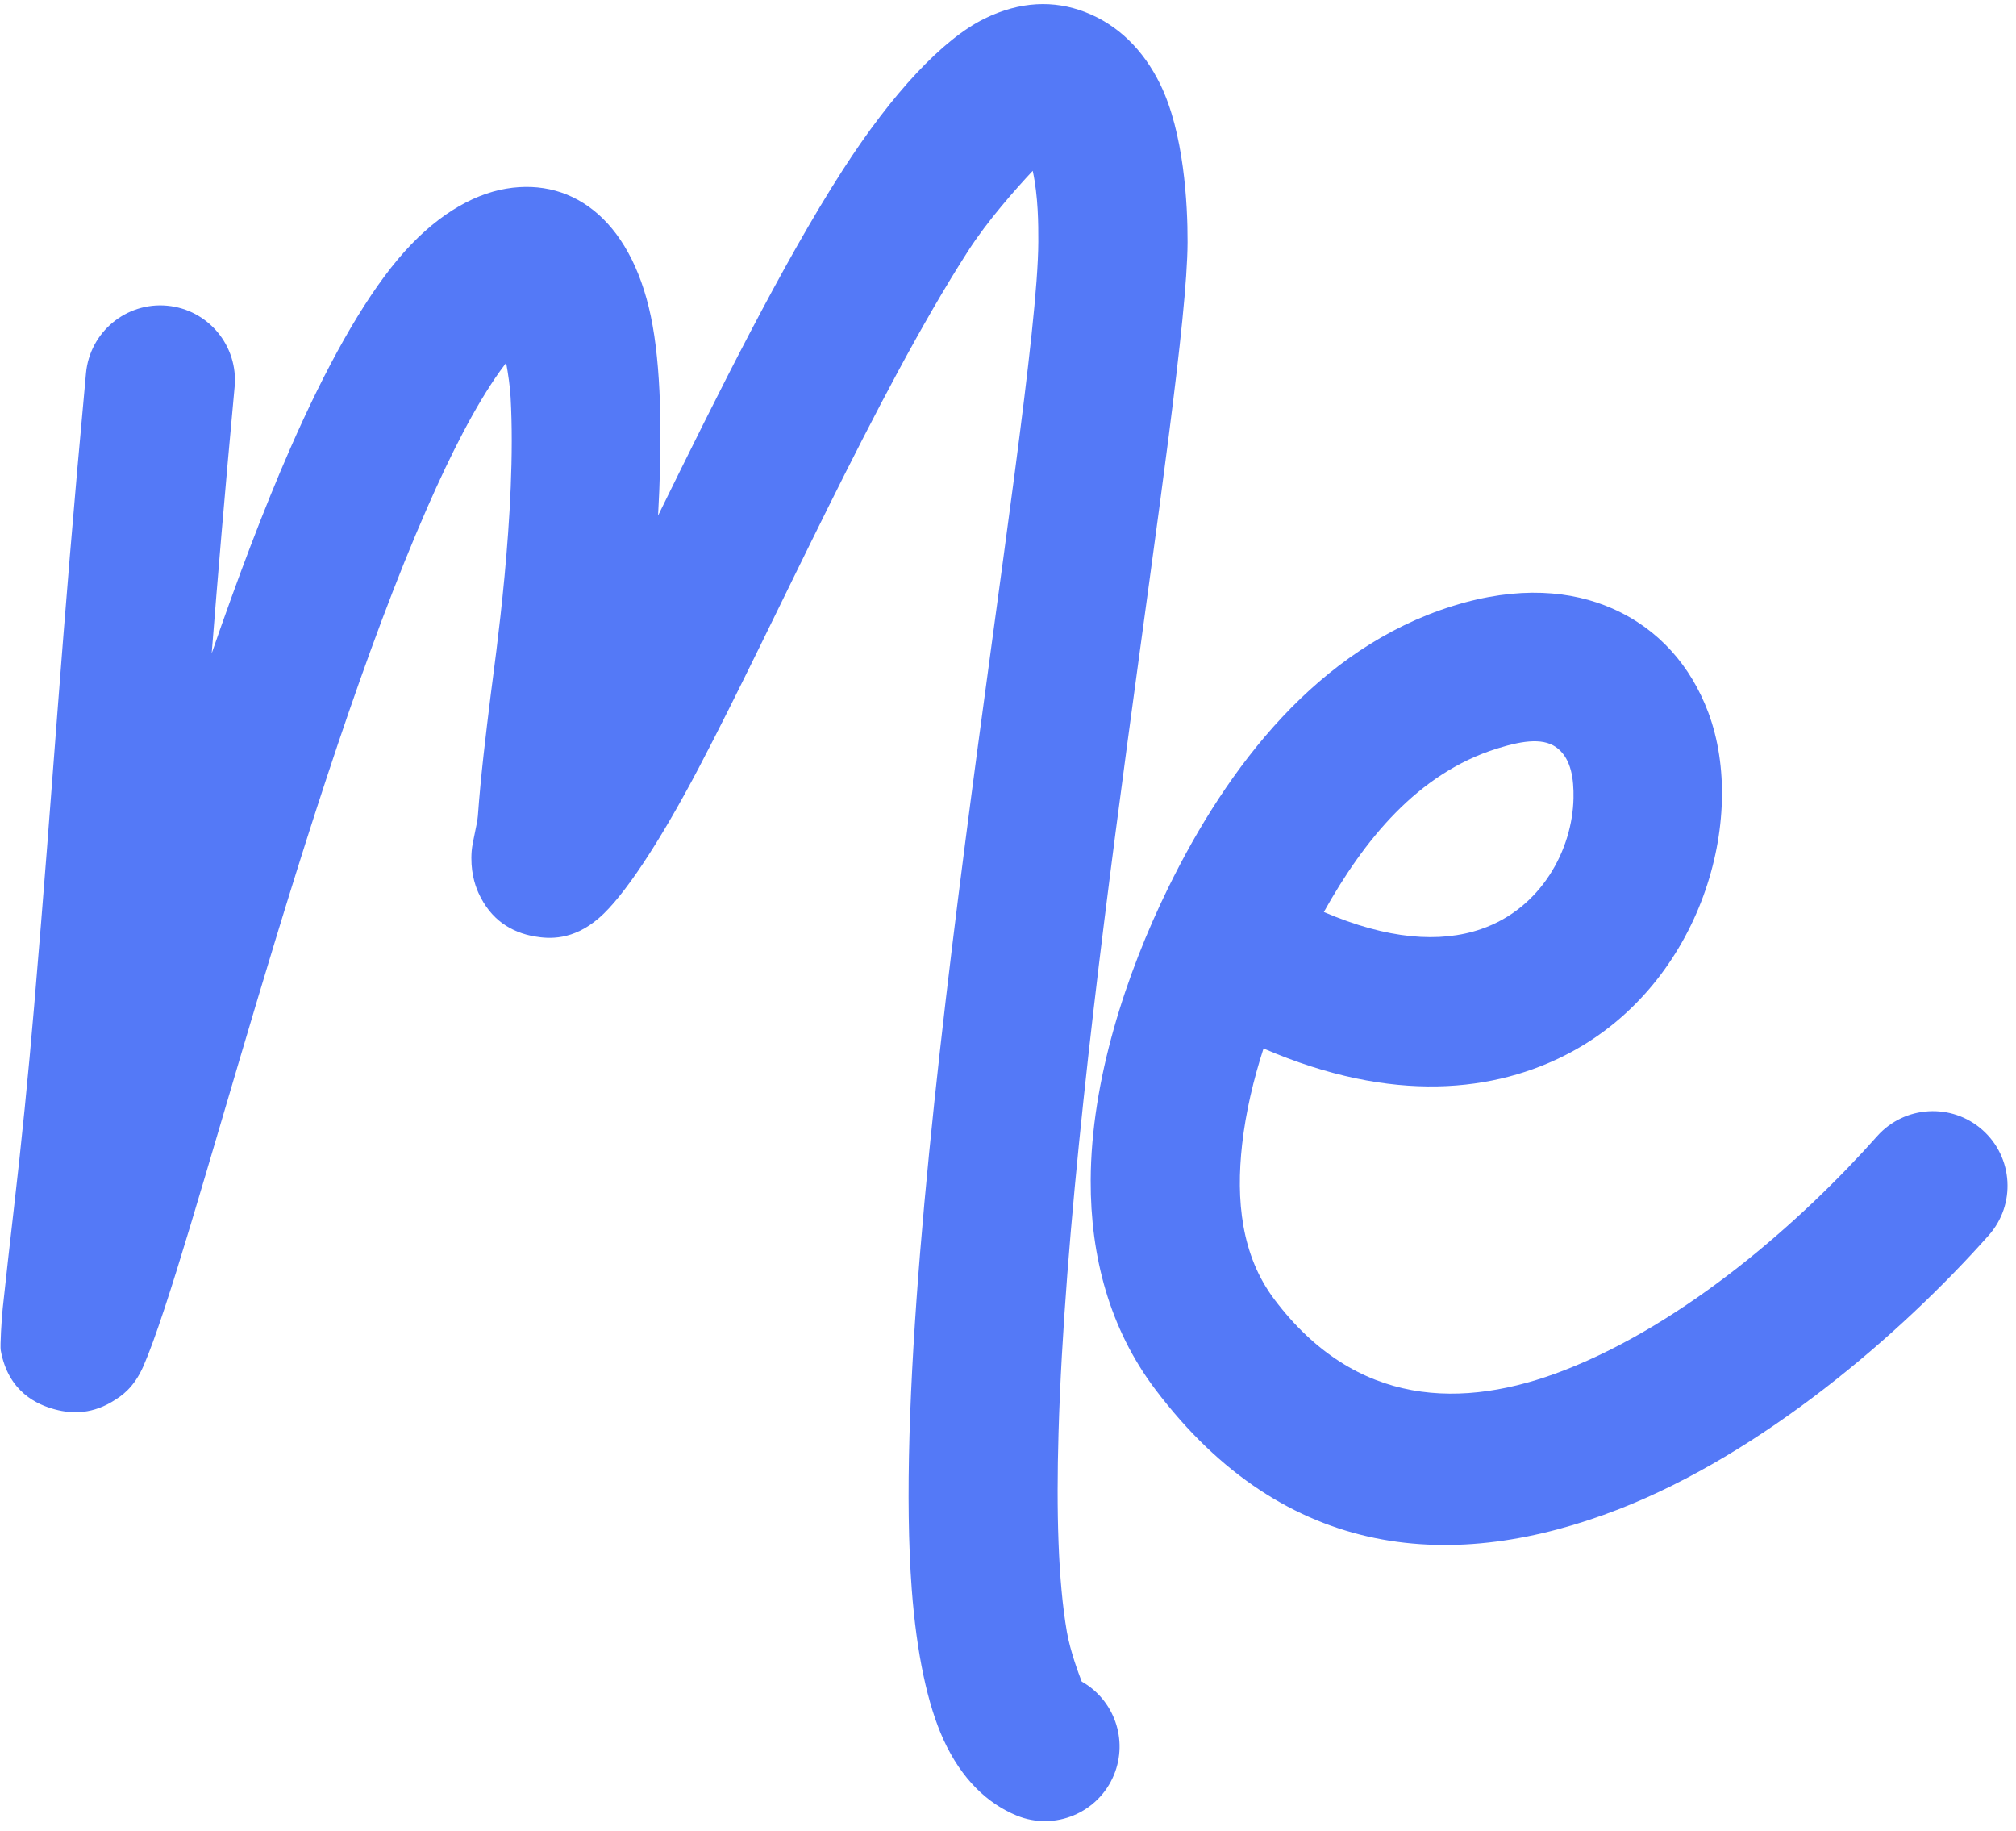
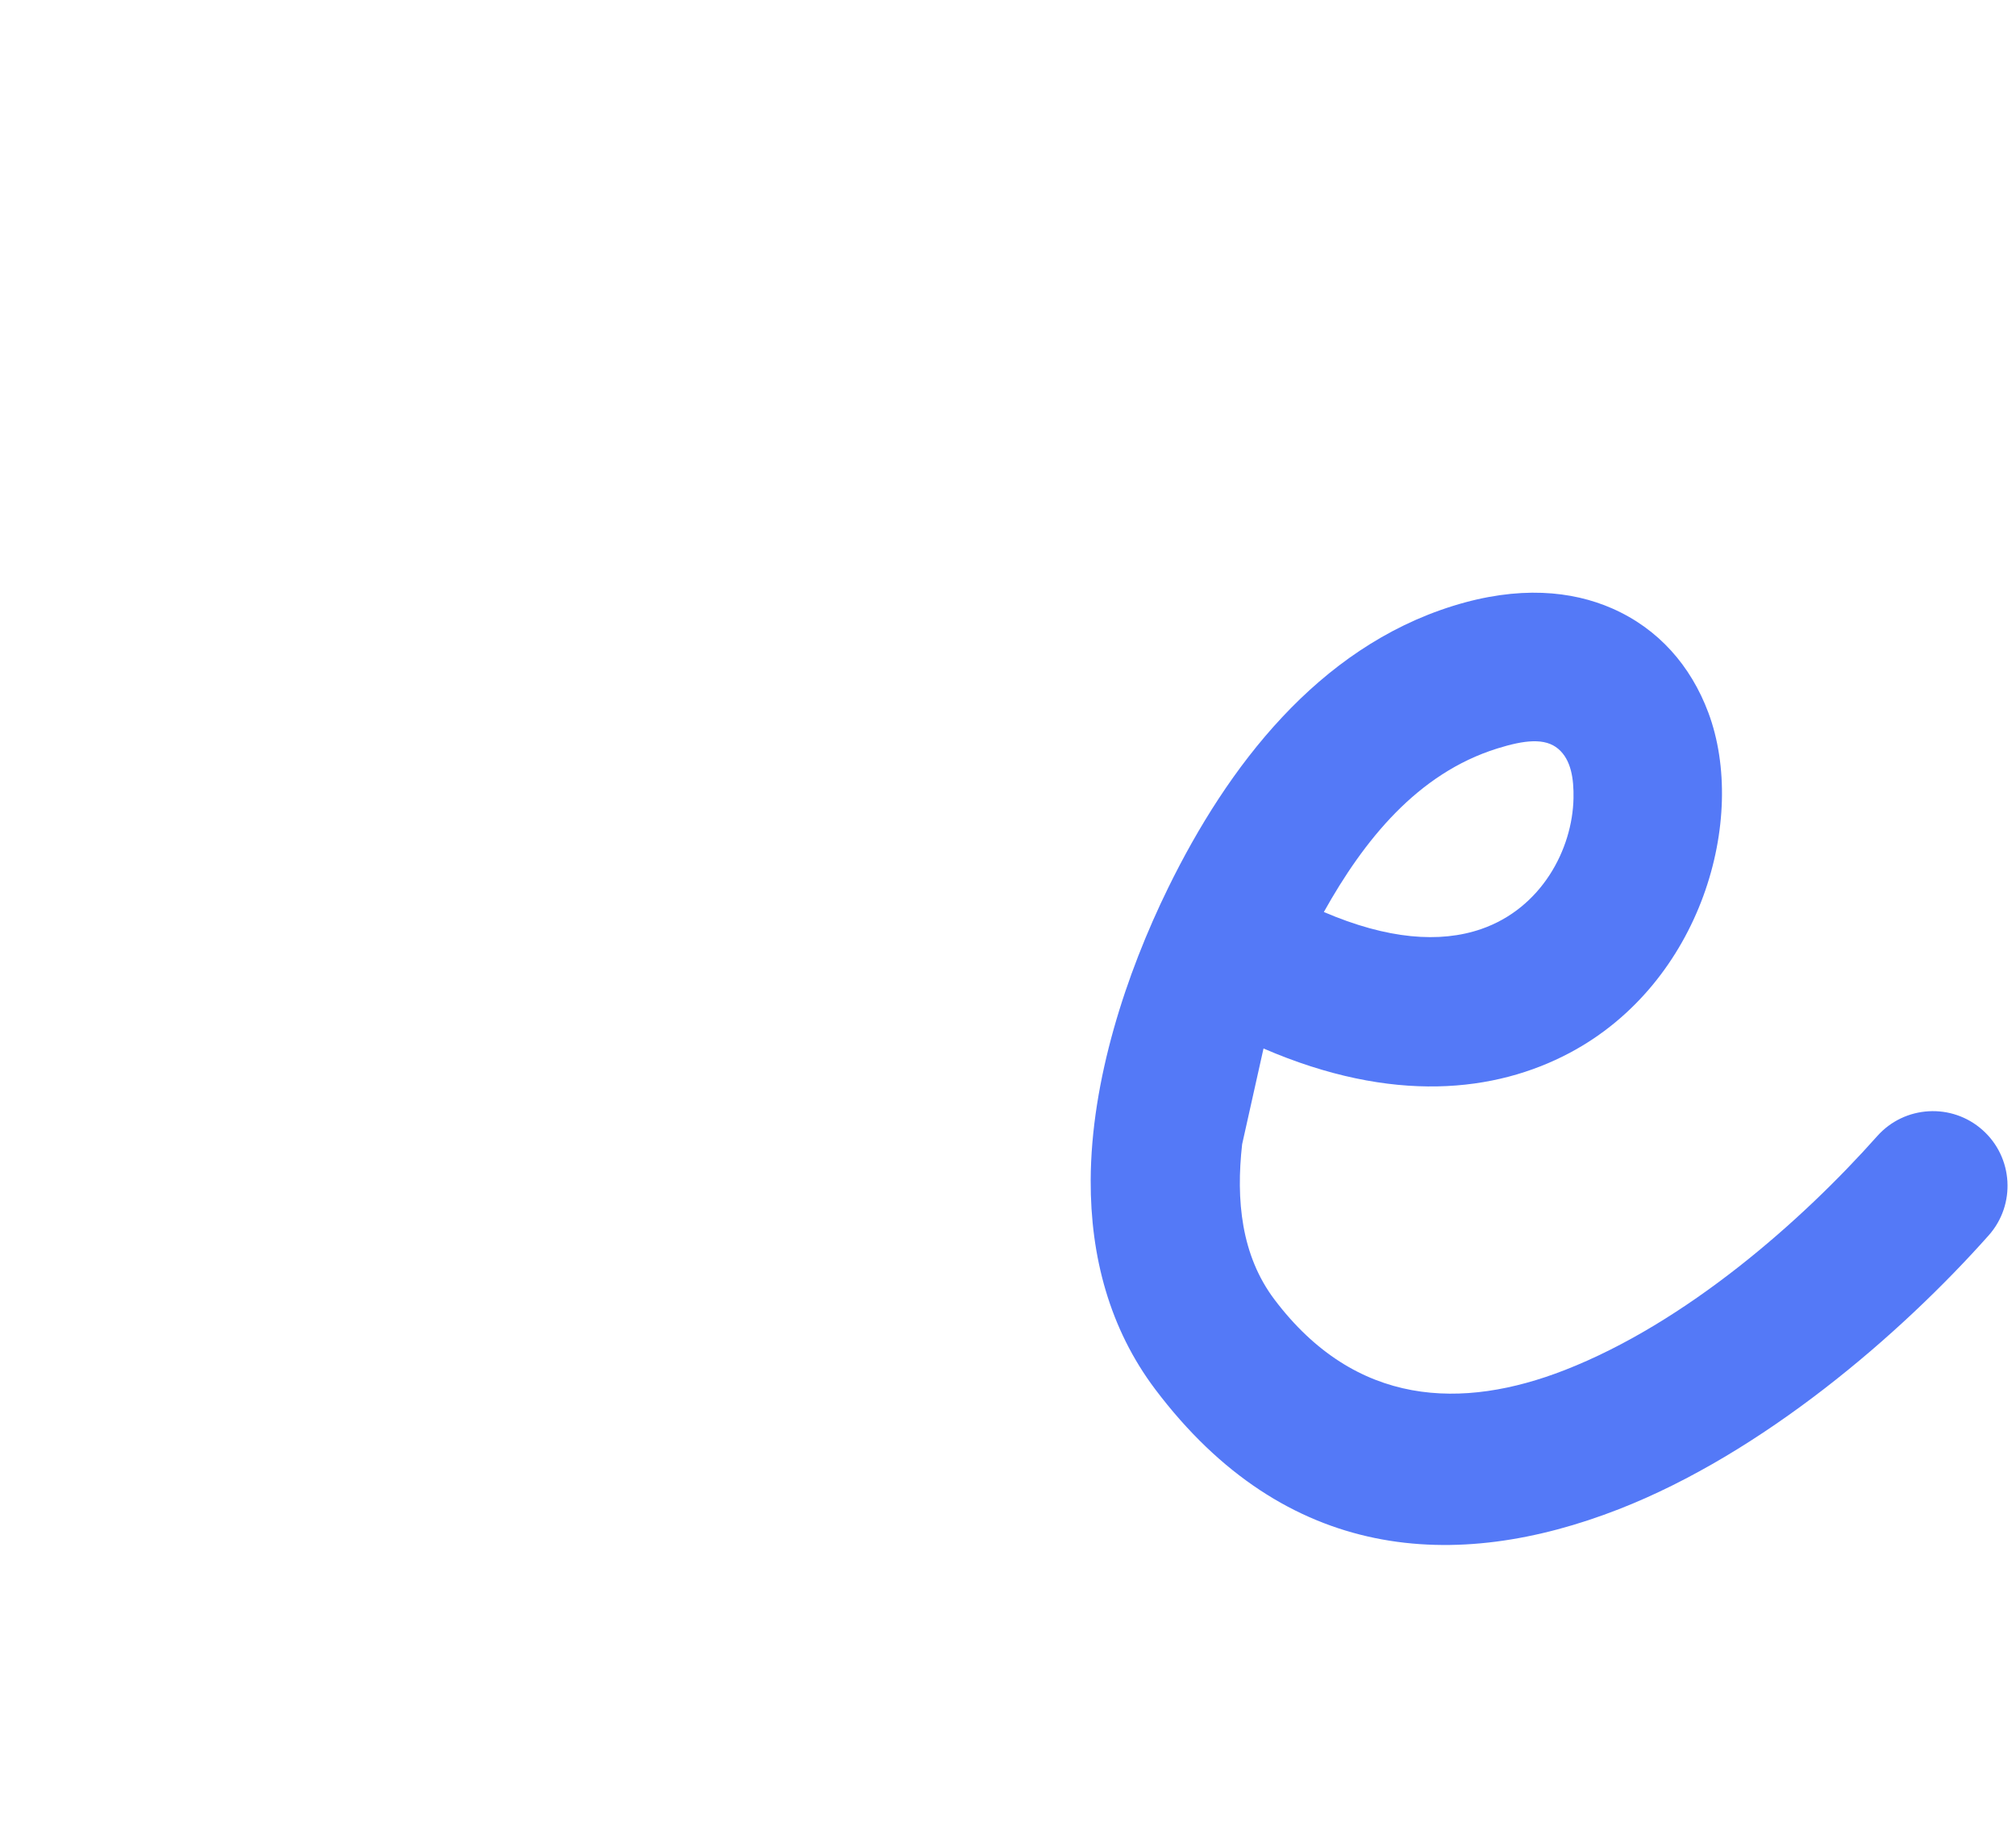
<svg xmlns="http://www.w3.org/2000/svg" fill="#5479f7" height="673.1" preserveAspectRatio="xMidYMid meet" version="1" viewBox="29.8 65.5 741.3 673.1" width="741.3" zoomAndPan="magnify">
  <g clip-rule="evenodd" fill-rule="evenodd" id="change1_1">
-     <path d="M271.778,255.031c1.363-24.594,1.437-50.528-1.992-69.805 c-6.687-37.591-28.525-54.678-53.879-50.374c-12.741,2.162-26.744,10.384-39.807,25.971c-13.079,15.603-26.554,39.864-39.473,69.32 c-9.911,22.599-19.645,48.48-28.987,75.547c2.189-27.71,4.756-58.372,8.428-97.956c1.399-15.08-9.708-28.458-24.787-29.856 c-15.079-1.399-28.457,9.707-29.856,24.787c-9.552,102.968-11.642,145.674-19.082,232.895c-2.128,24.956-4.605,49.872-7.501,74.749 c-1.398,12.011-2.727,24.035-4.034,36.057c-0.427,3.924-1.012,14.015-0.738,15.53c2.793,15.494,13.637,20.034,19.933,21.727 c6.398,1.719,14.054,1.808,22.258-3.6c1.816-1.197,6.692-4.071,10.31-12.399c17.375-39.993,58.978-212.071,104.313-315.439 c8.845-20.168,17.728-37.526,26.7-50.15c0.778-1.094,1.552-2.147,2.329-3.153c0.77,4.219,1.426,8.769,1.65,12.792 c2.312,41.474-5.866,97.441-7.301,109.099c-1.83,14.857-3.66,29.666-4.737,44.606c-0.224,3.113-2.01,9.526-2.282,12.908 c-0.565,7.04,1.089,12.337,2.471,15.395c4.512,9.99,12.131,14.62,20.79,16.085c5.186,0.879,13.875,1.537,23.51-6.753 c9.082-7.815,22.272-27.76,36.642-55.075c28.041-53.297,65.288-137.623,99.193-190.272c7.051-10.949,17.158-22.387,23.696-29.373 c2.035,9.481,2.076,19.719,2.055,26.061c-0.219,63.087-56.376,364.14-46.544,495.32c1.771,23.622,5.83,42.553,11.677,55.347 c6.731,14.733,16.392,23.591,26.889,27.898c14.01,5.75,30.052-0.957,35.801-14.967c5.307-12.931,0.004-27.592-11.863-34.287 c-0.989-2.526-4.243-11.19-5.458-18.272c-3.231-18.829-3.909-44.028-3.071-73.096c4.206-145.965,47.257-382.703,47.448-437.753 c0.049-14.091-1.358-40.35-10.09-58.136c-6.187-12.601-15.557-21.875-27.696-26.523c-11.376-4.356-23.788-3.969-36.854,2.445 c-15.345,7.532-33.945,27.389-52.126,55.623C317.389,162.616,293.567,210.661,271.778,255.031L271.778,255.031z" />
-     <path d="M494.405,450.937c47.587,20.558,85.361,16.062,112.578,1.617 c48.469-25.722,65.522-86.186,50.988-125.087c-6.441-17.243-18.388-30.848-35.319-38.28c-14.853-6.518-34.359-8.5-58.651-0.918 c-49.603,15.481-82.781,58.98-104.668,103.647c-15.496,31.625-28.352,70.768-28.476,107.54 c-0.094,27.876,6.907,54.465,23.744,76.788c47.974,63.601,110.47,67.461,170.497,44.048 c52.733-20.569,103.332-63.954,135.963-100.652c10.063-11.317,9.045-28.675-2.272-38.738c-11.316-10.063-28.675-9.045-38.737,2.272 c-27.684,31.132-70.158,68.542-114.896,85.991c-37.447,14.605-76.814,13.709-106.743-25.969 c-12.212-16.189-14.175-36.573-11.868-57.059C487.877,474.313,490.693,462.418,494.405,450.937L494.405,450.937z M516.593,400.765 c23.418,10.052,42.657,11.508,57.845,6.272c22.185-7.647,33.581-29.339,33.95-48.084c0.141-7.148-0.869-14.136-5.59-18.148 c-4.859-4.133-12.406-3.285-22.446-0.151C550.963,349.826,531.294,374.445,516.593,400.765L516.593,400.765z" />
+     <path d="M494.405,450.937c47.587,20.558,85.361,16.062,112.578,1.617 c48.469-25.722,65.522-86.186,50.988-125.087c-6.441-17.243-18.388-30.848-35.319-38.28c-14.853-6.518-34.359-8.5-58.651-0.918 c-49.603,15.481-82.781,58.98-104.668,103.647c-15.496,31.625-28.352,70.768-28.476,107.54 c-0.094,27.876,6.907,54.465,23.744,76.788c47.974,63.601,110.47,67.461,170.497,44.048 c52.733-20.569,103.332-63.954,135.963-100.652c10.063-11.317,9.045-28.675-2.272-38.738c-11.316-10.063-28.675-9.045-38.737,2.272 c-27.684,31.132-70.158,68.542-114.896,85.991c-37.447,14.605-76.814,13.709-106.743-25.969 c-12.212-16.189-14.175-36.573-11.868-57.059L494.405,450.937z M516.593,400.765 c23.418,10.052,42.657,11.508,57.845,6.272c22.185-7.647,33.581-29.339,33.95-48.084c0.141-7.148-0.869-14.136-5.59-18.148 c-4.859-4.133-12.406-3.285-22.446-0.151C550.963,349.826,531.294,374.445,516.593,400.765L516.593,400.765z" />
  </g>
</svg>